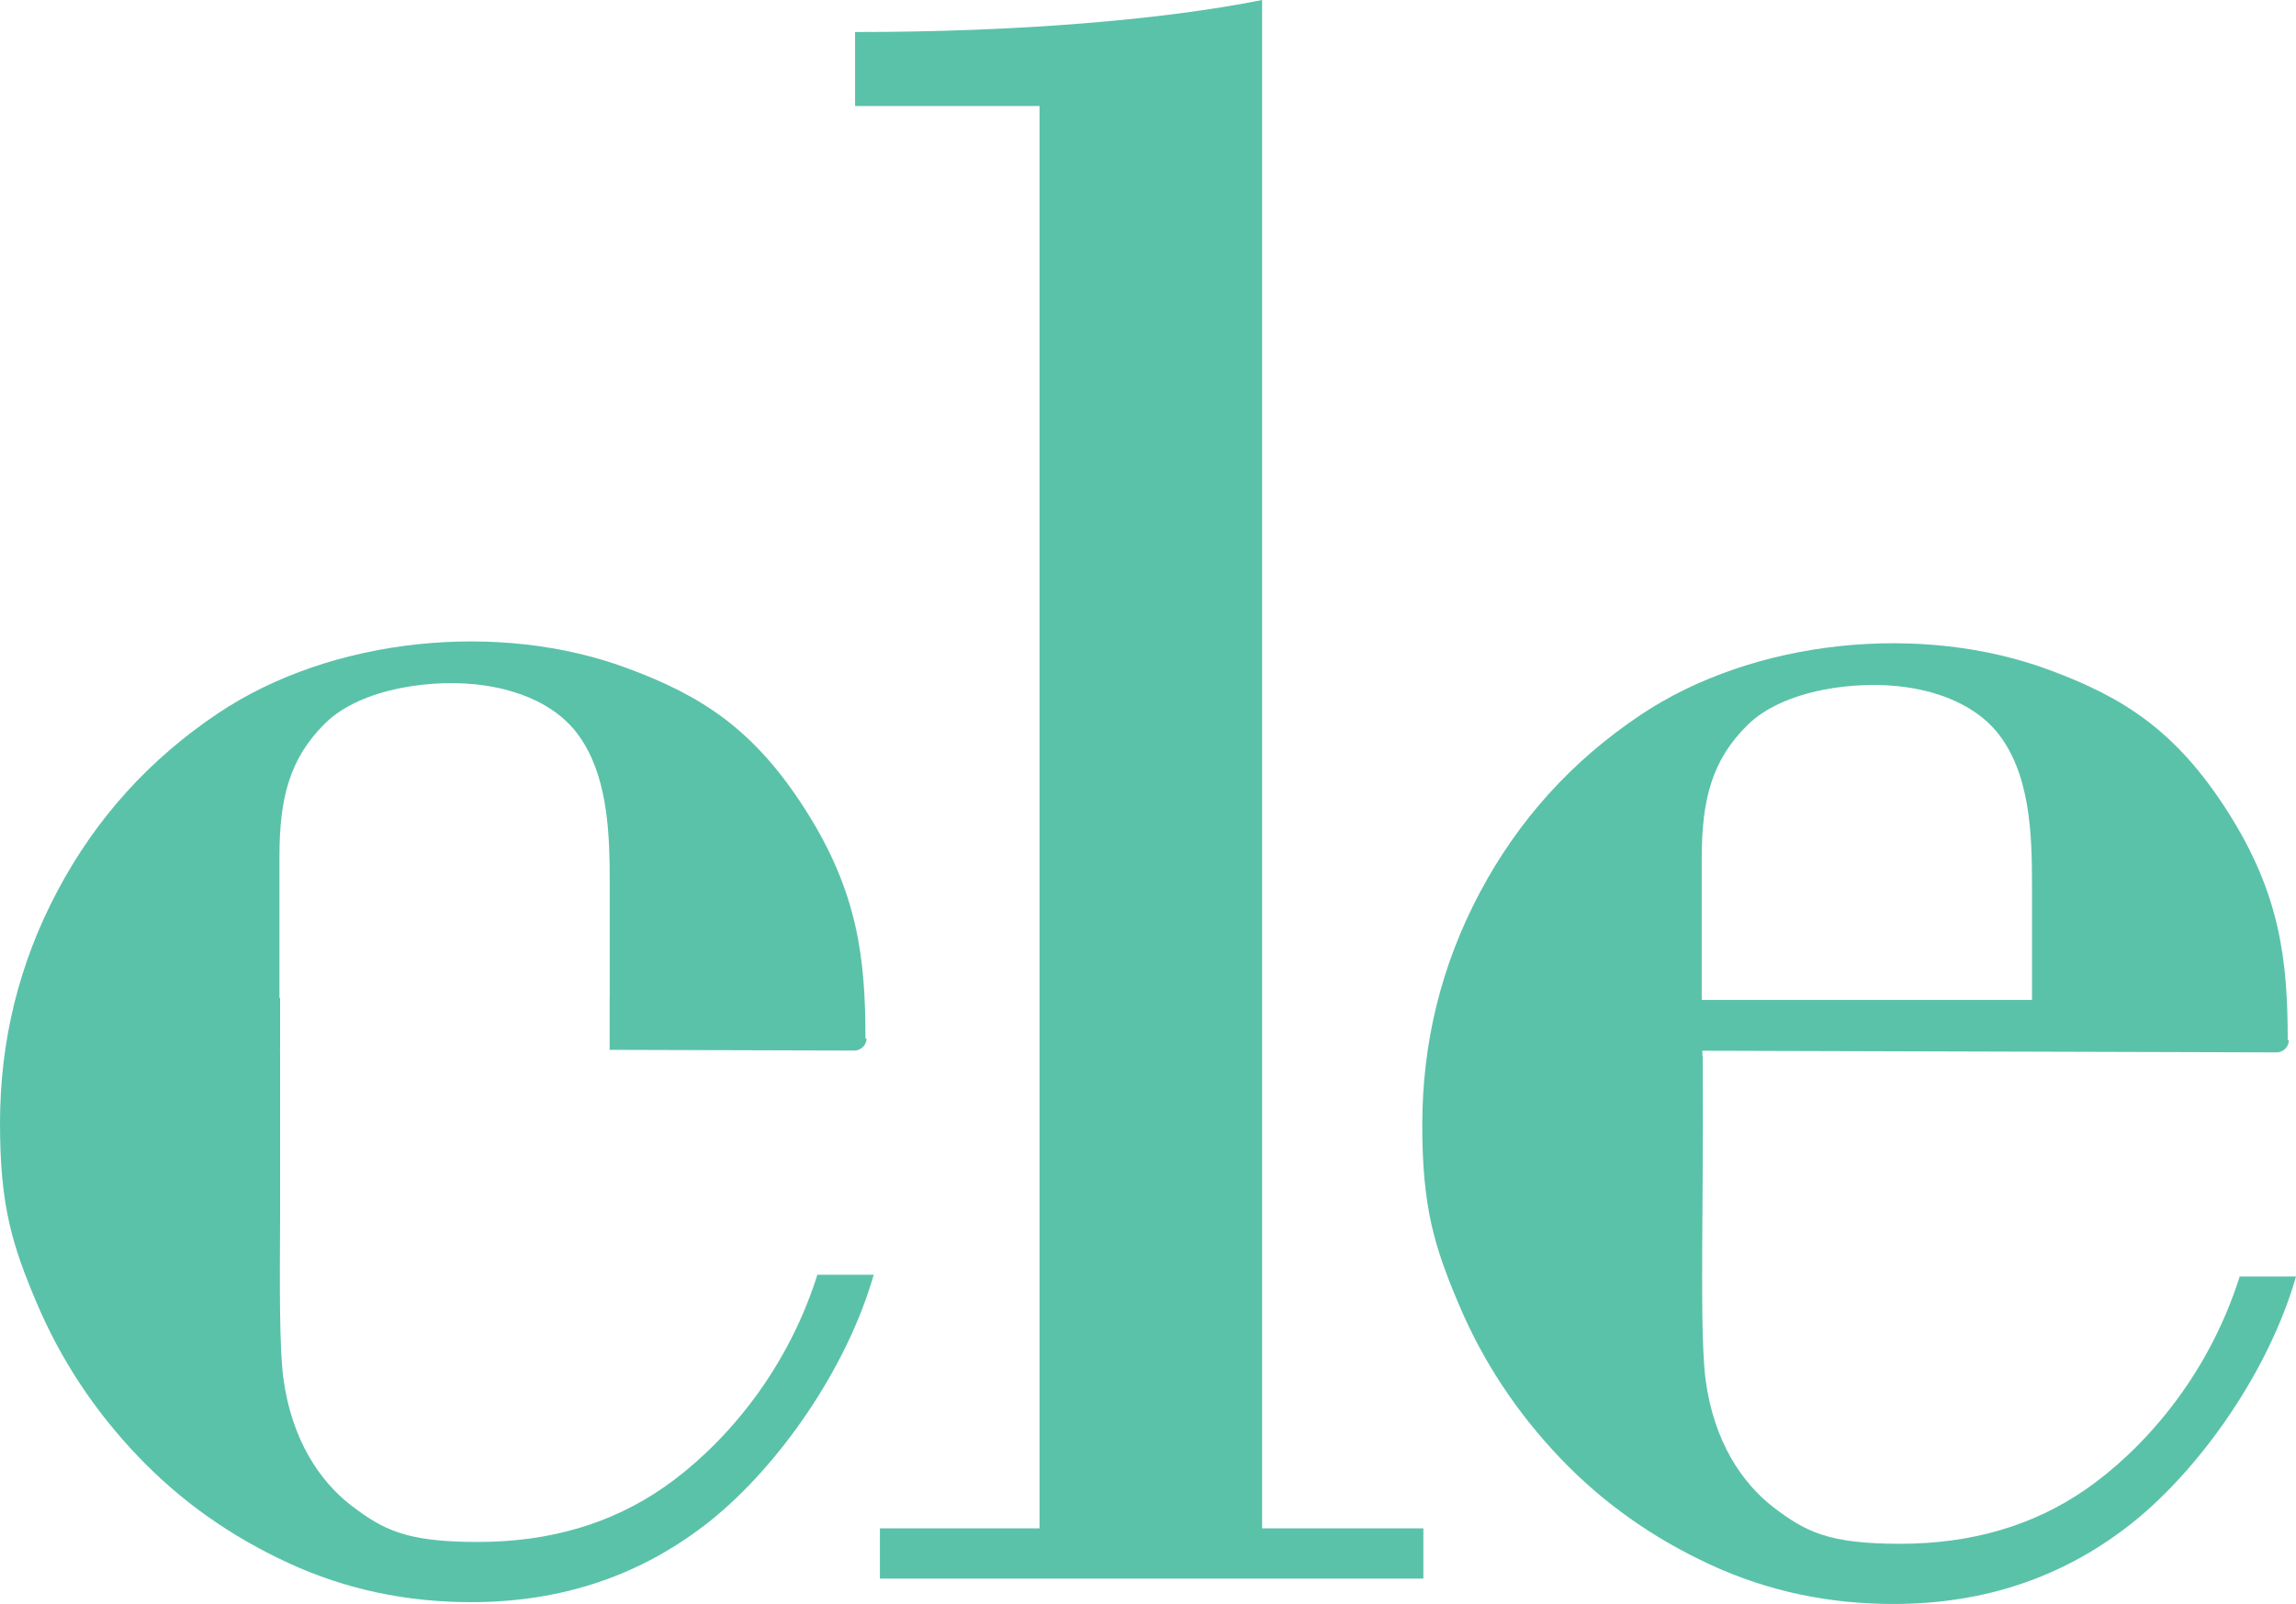
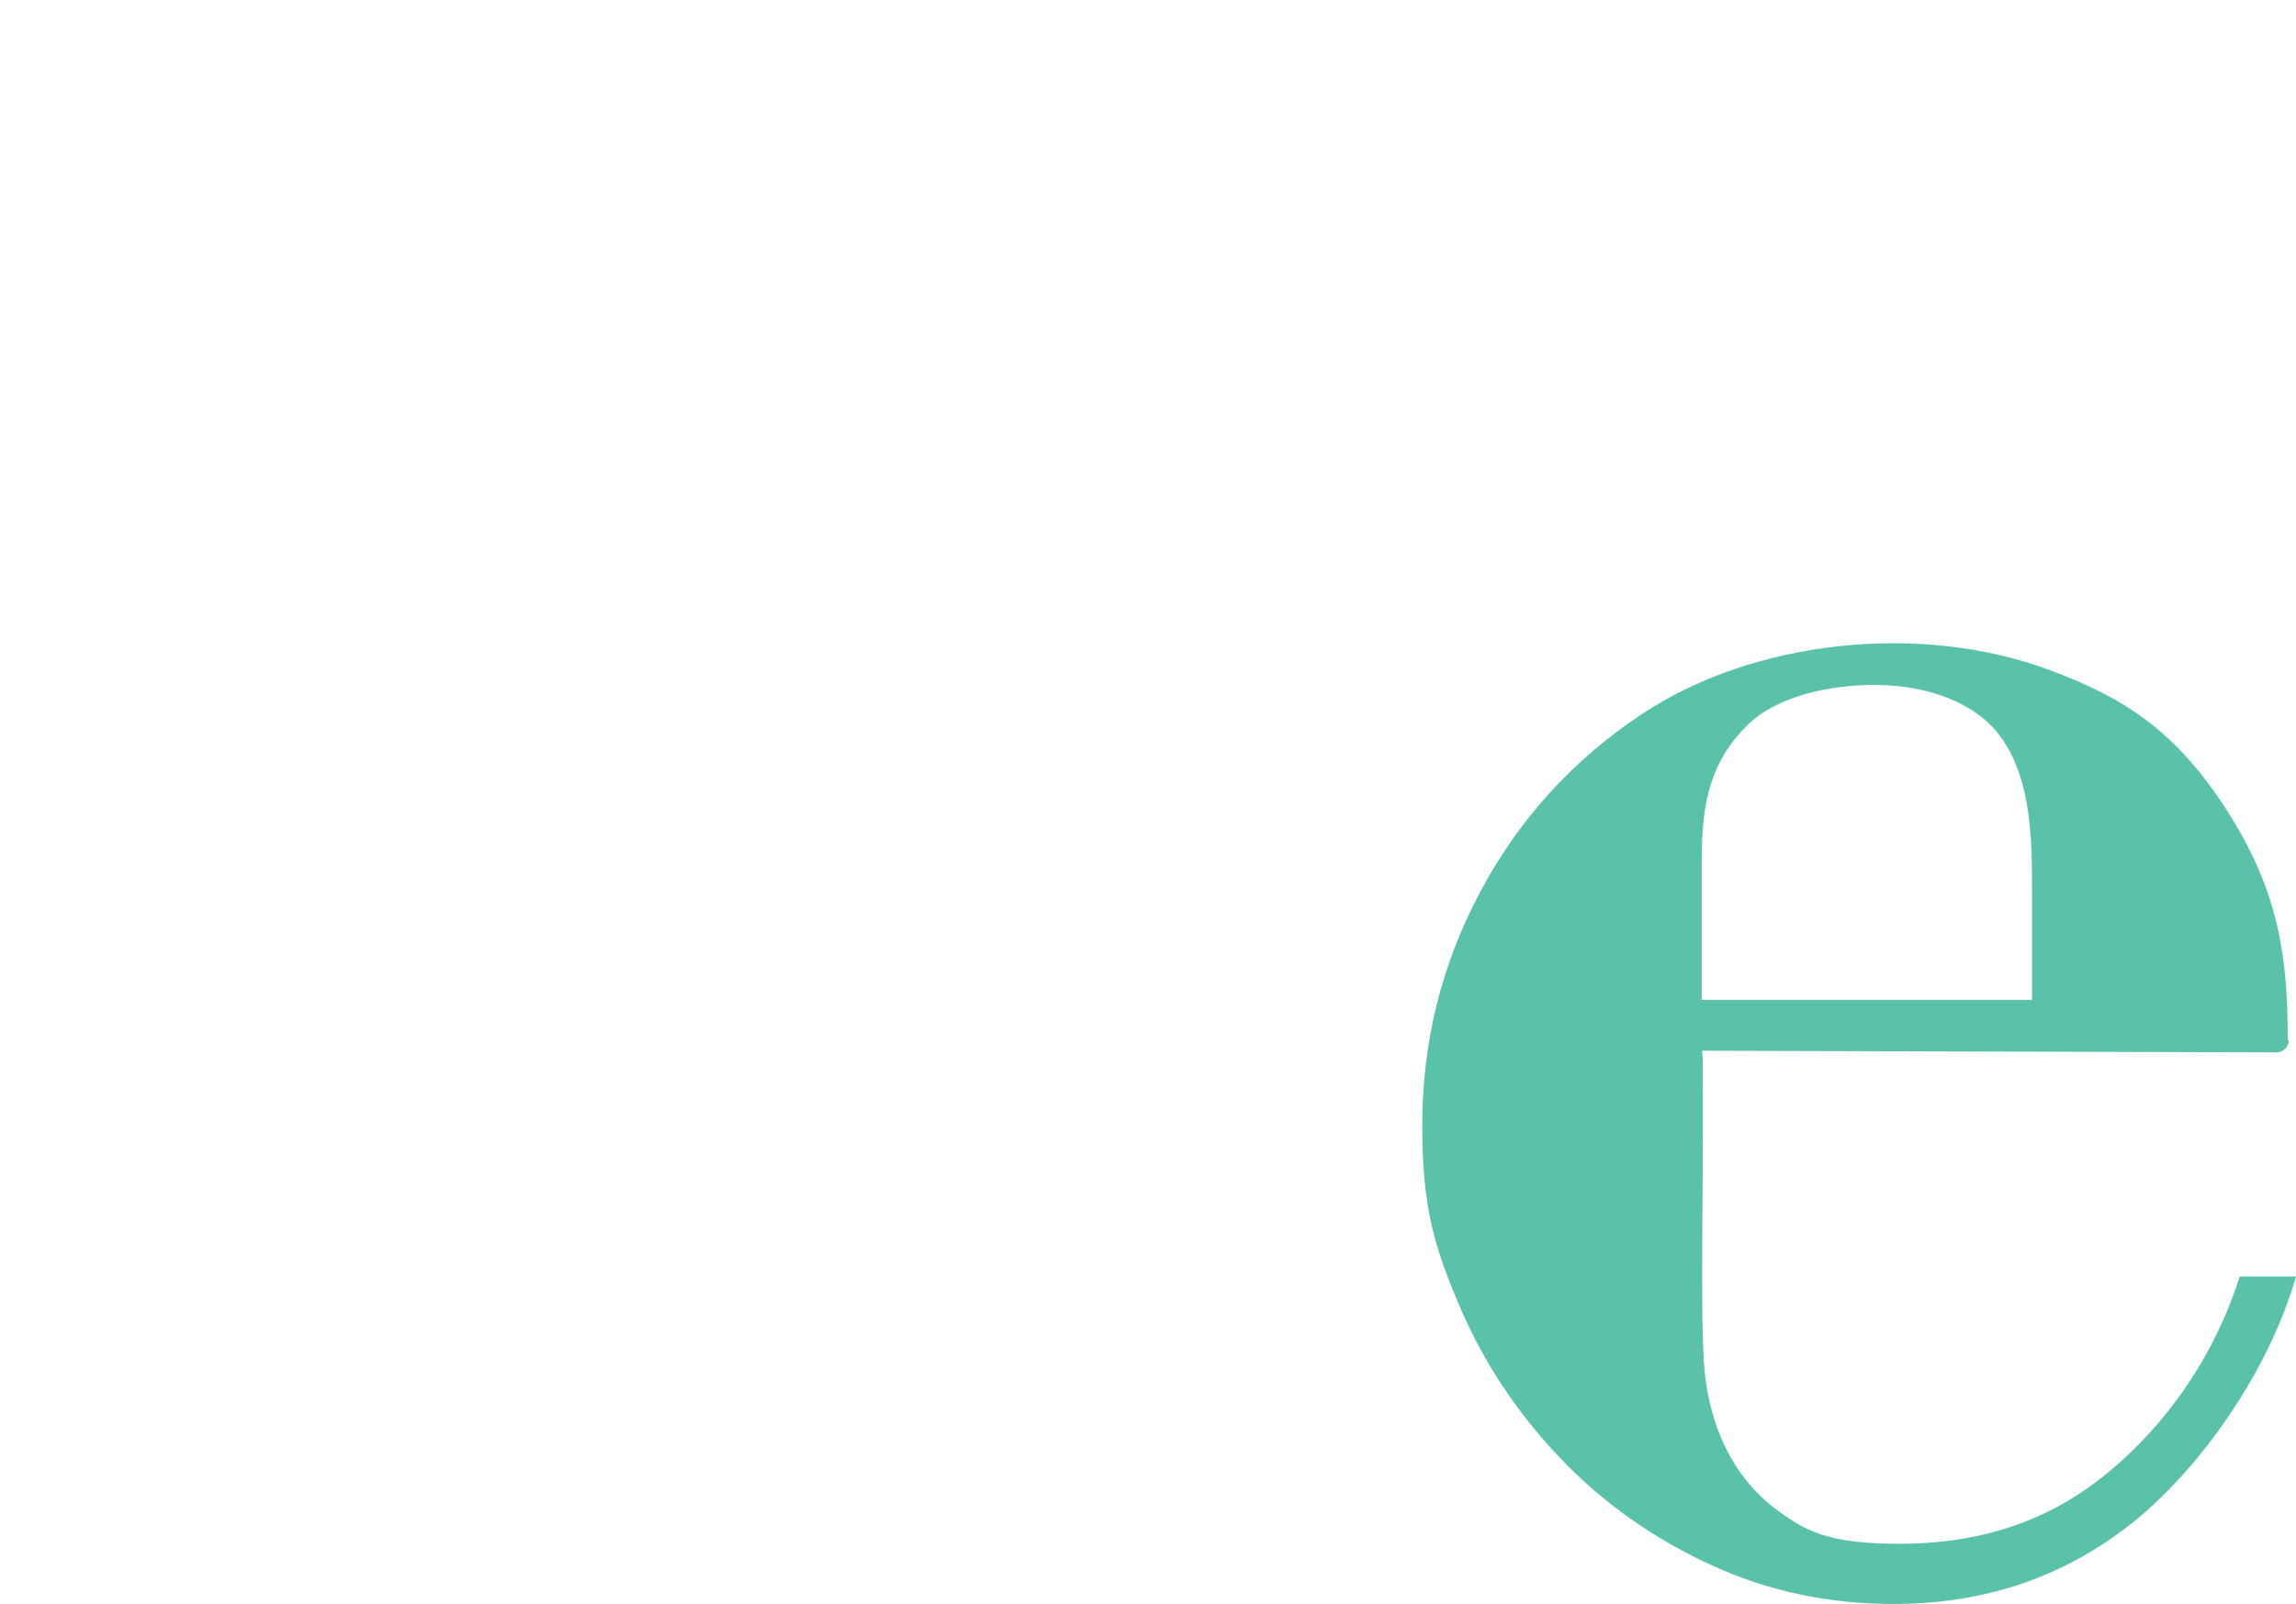
<svg xmlns="http://www.w3.org/2000/svg" id="Layer_2" data-name="Layer 2" viewBox="0 0 415.72 290.5">
  <defs>
    <style> .cls-1 { fill: #5ac2a9; } </style>
  </defs>
  <g id="Layer_4" data-name="Layer 4">
    <path class="cls-1" d="M414.22,188.4c0-14.6-1.4-26.5-10.8-41.3s-19-20.8-32.2-25.7c-23.2-8.7-53.6-5.7-74.2,8.1-12.4,8.3-22.1,19-29.1,32.2s-10.4,27.2-10.4,42.1,2.2,22,6.6,32.4,10.5,19.6,18.3,27.8c7.8,8.2,16.9,14.6,27.3,19.4s21.4,7.1,33.1,7.1c16.6,0,31-4.9,43.4-14.8,12.3-9.9,24.6-27.4,29.5-44.5h-10.2c-6,19-18.3,31.9-27.8,38.5s-20.7,9.9-33.7,9.9-17.1-2.2-22.9-6.6c-5.7-4.4-10.8-11.9-12.3-23.1-1-7.8-.5-26.3-.5-46.1s0-9.4-.1-13.5l104,.3c1.2,0,2.2-1,2.2-2.2h-.2ZM367.82,181.1h-59.7v-25.6c0-10.6,1.8-17.8,8.3-24.2s19.8-8.2,29-6.8c6,.9,12.1,3.3,16,7.9,6.2,7.4,6.5,18.7,6.5,27.8v20.9h-.1Z" />
-     <path class="cls-1" d="M228.52,276.9V0c-18,3.6-44.3,5.8-73.7,5.8h0v13.4h33.4v257.6h-28.9v9.1h98.4v-9.1h-29.3l.1.1Z" />
-     <path class="cls-1" d="M148,230.87c-6,19-18.3,31.9-27.8,38.5-9.5,6.6-20.7,9.9-33.7,9.9s-17.1-2.2-22.9-6.6c-5.7-4.4-10.8-11.9-12.3-23.1-.71-5.54-.66-16.47-.58-29.43v-29.43c0-.17-.01-.4-.02-.74h.02s0-9.2,0-9.2h-.12v-25.6c0-10.6,1.8-17.8,8.3-24.2,6.5-6.4,19.8-8.2,29-6.8,6,.9,12.1,3.3,16,7.9,5.46,6.52,6.34,16.06,6.48,24.45h0c.02,1.14.02,2.26.02,3.35v20.9h-.02v9.37l44.32.13c1.2,0,2.2-1,2.2-2.2h-.2c0-14.6-1.4-26.5-10.8-41.3-9.4-14.8-19-20.8-32.2-25.7-23.2-8.7-53.6-5.7-74.2,8.1-12.4,8.3-22.1,19-29.1,32.2S0,188.57,0,203.47s2.2,22,6.6,32.4c4.4,10.4,10.5,19.6,18.3,27.8s16.9,14.6,27.3,19.4c10.4,4.8,21.4,7.1,33.1,7.1,16.6,0,31-4.9,43.4-14.8,12.3-9.9,24.6-27.4,29.5-44.5h-10.2Z" />
  </g>
</svg>